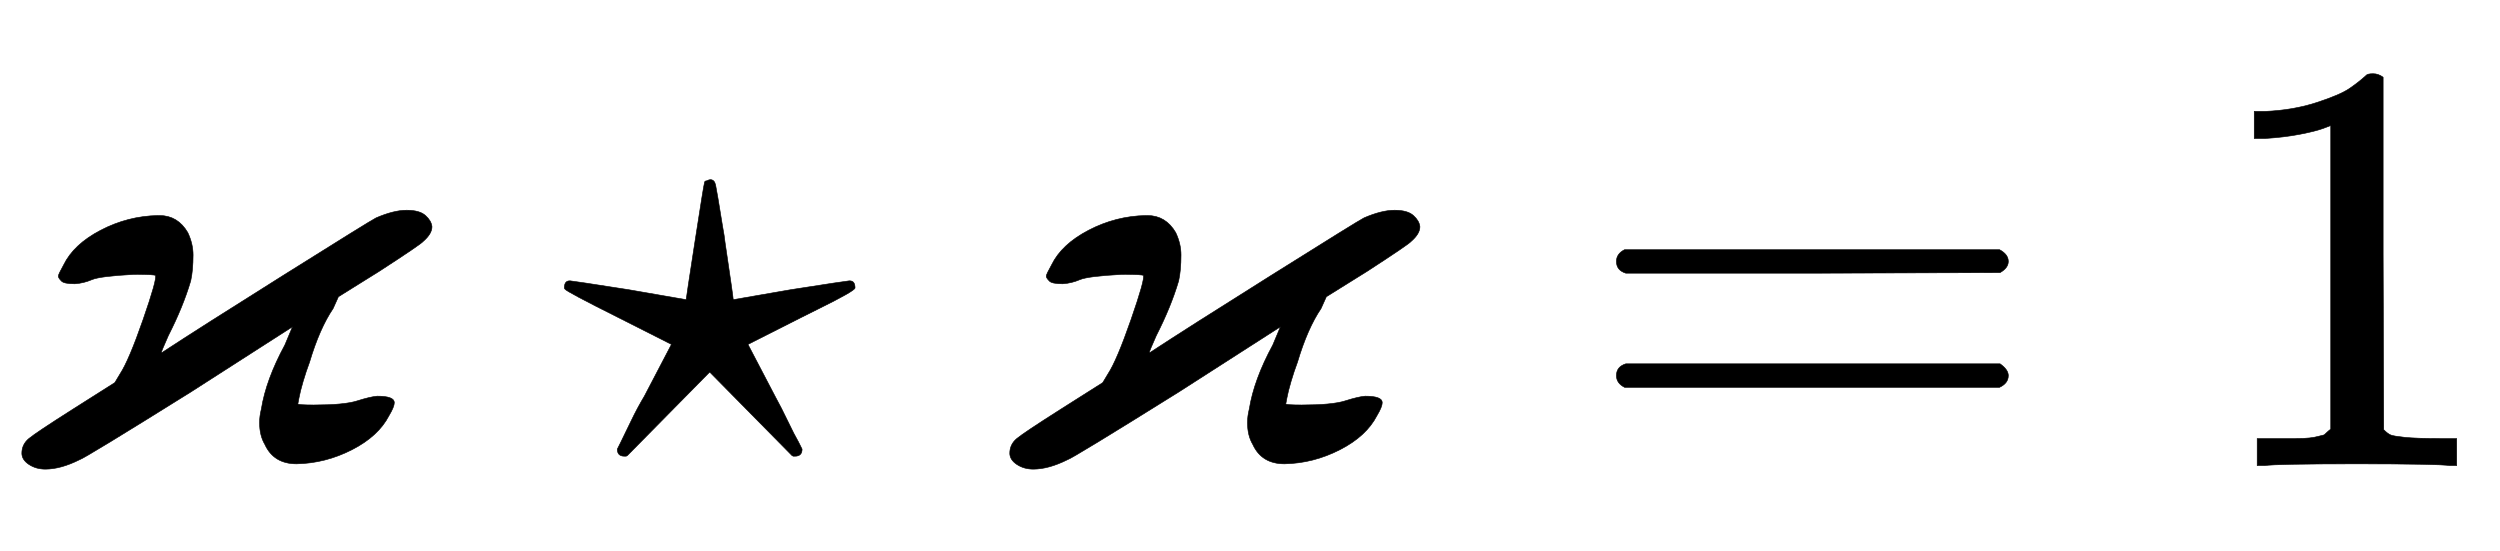
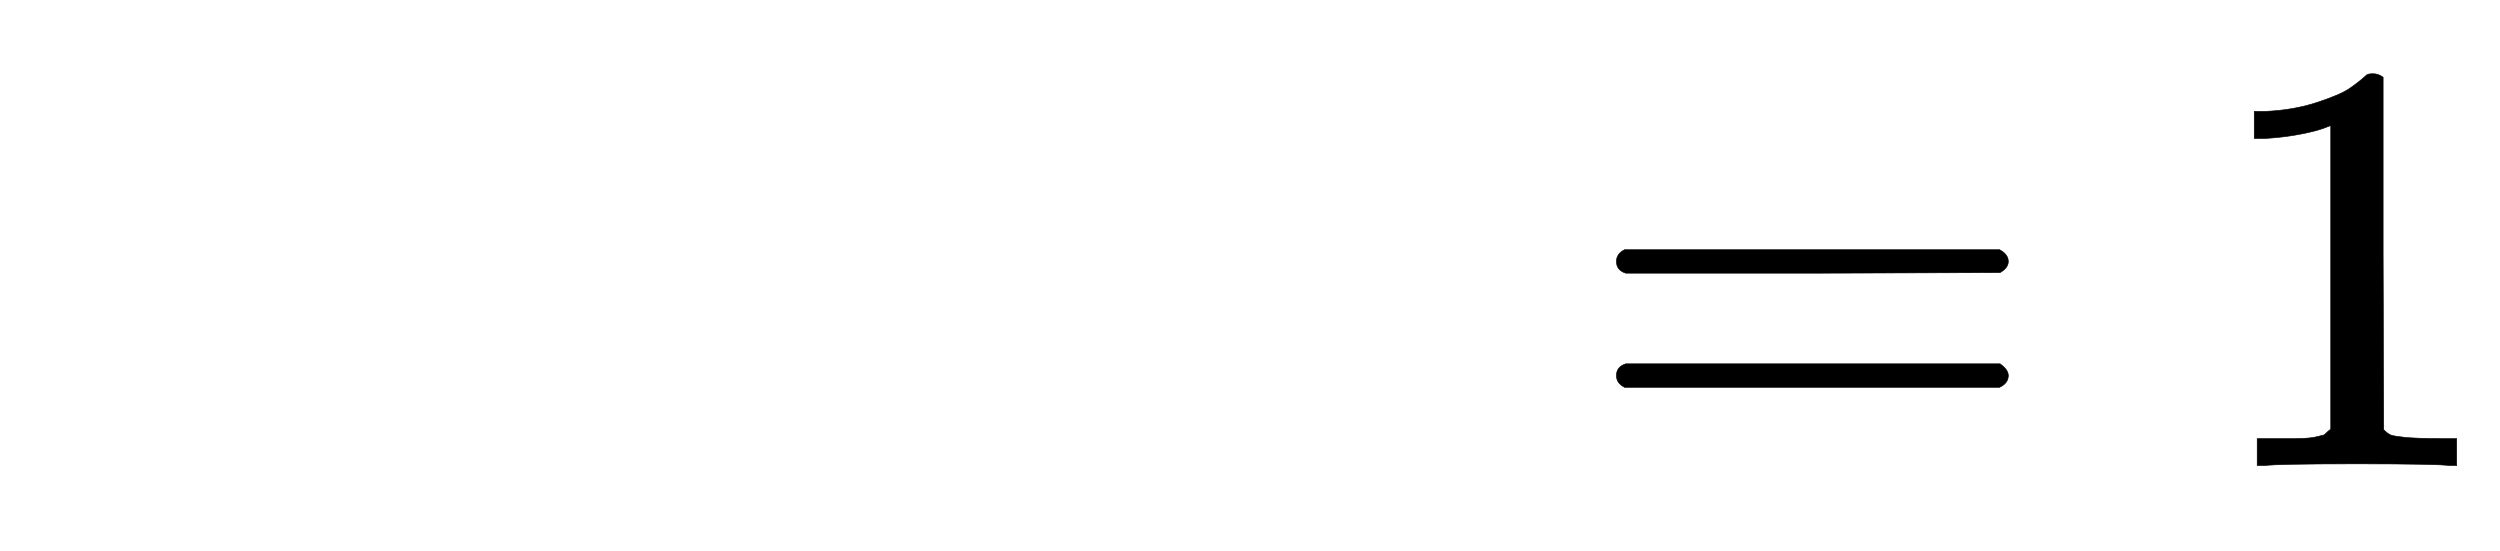
<svg xmlns="http://www.w3.org/2000/svg" xmlns:xlink="http://www.w3.org/1999/xlink" width="9.868ex" height="2.176ex" style="vertical-align: -0.338ex;" viewBox="0 -791.3 4248.5 936.9" role="img" focusable="false" aria-labelledby="MathJax-SVG-1-Title">
  <title id="MathJax-SVG-1-Title">{\displaystyle \varkappa \star \varkappa =1}</title>
  <defs aria-hidden="true">
-     <path stroke-width="1" id="E1-MJAMS-3F0" d="M228 325Q170 322 156 316T127 309Q108 309 104 314Q99 319 99 322T108 341Q125 376 171 400T268 425H271Q302 425 319 396Q328 377 328 358Q328 332 324 314Q311 270 286 221Q274 194 274 192H275Q339 234 484 325T639 421Q669 434 691 434T723 425T734 406Q734 394 719 381Q715 376 644 330L575 287L566 267Q543 233 526 176Q520 160 515 143T508 115T506 105Q506 103 533 103Q585 103 607 110T641 118Q670 118 670 107Q670 100 661 85Q643 50 598 27T504 3Q465 3 450 36Q441 51 441 73Q441 84 444 96Q452 146 484 205L497 236L324 125Q143 12 135 10Q103 -6 77 -6Q61 -6 49 2T37 21Q37 36 49 46T124 96L195 141L204 156Q219 179 243 248T264 323Q264 325 228 325Z" />
-     <path stroke-width="1" id="E1-MJMAIN-22C6" d="M210 282Q210 284 225 381T241 480Q241 484 245 484Q249 486 251 486Q258 486 260 477T272 406Q275 390 276 380Q290 286 290 282L388 299Q484 314 487 314H488Q497 314 497 302Q497 297 434 266Q416 257 404 251L315 206L361 118Q372 98 383 75T401 40L407 28Q407 16 395 16Q394 16 392 16L390 17L250 159L110 17L108 16Q106 16 105 16Q93 16 93 28L99 40Q105 52 116 75T139 118L185 206L96 251Q6 296 4 300Q3 301 3 302Q3 314 12 314H13Q16 314 112 299L210 282Z" />
    <path stroke-width="1" id="E1-MJMAIN-3D" d="M56 347Q56 360 70 367H707Q722 359 722 347Q722 336 708 328L390 327H72Q56 332 56 347ZM56 153Q56 168 72 173H708Q722 163 722 153Q722 140 707 133H70Q56 140 56 153Z" />
    <path stroke-width="1" id="E1-MJMAIN-31" d="M213 578L200 573Q186 568 160 563T102 556H83V602H102Q149 604 189 617T245 641T273 663Q275 666 285 666Q294 666 302 660V361L303 61Q310 54 315 52T339 48T401 46H427V0H416Q395 3 257 3Q121 3 100 0H88V46H114Q136 46 152 46T177 47T193 50T201 52T207 57T213 61V578Z" />
  </defs>
  <g stroke="currentColor" fill="currentColor" stroke-width="0" transform="matrix(1 0 0 -1 0 0)" aria-hidden="true">
    <use xlink:href="#E1-MJAMS-3F0" x="0" y="0" />
    <use xlink:href="#E1-MJMAIN-22C6" x="956" y="0" />
    <use xlink:href="#E1-MJAMS-3F0" x="1679" y="0" />
    <use xlink:href="#E1-MJMAIN-3D" x="2691" y="0" />
    <use xlink:href="#E1-MJMAIN-31" x="3748" y="0" />
  </g>
</svg>